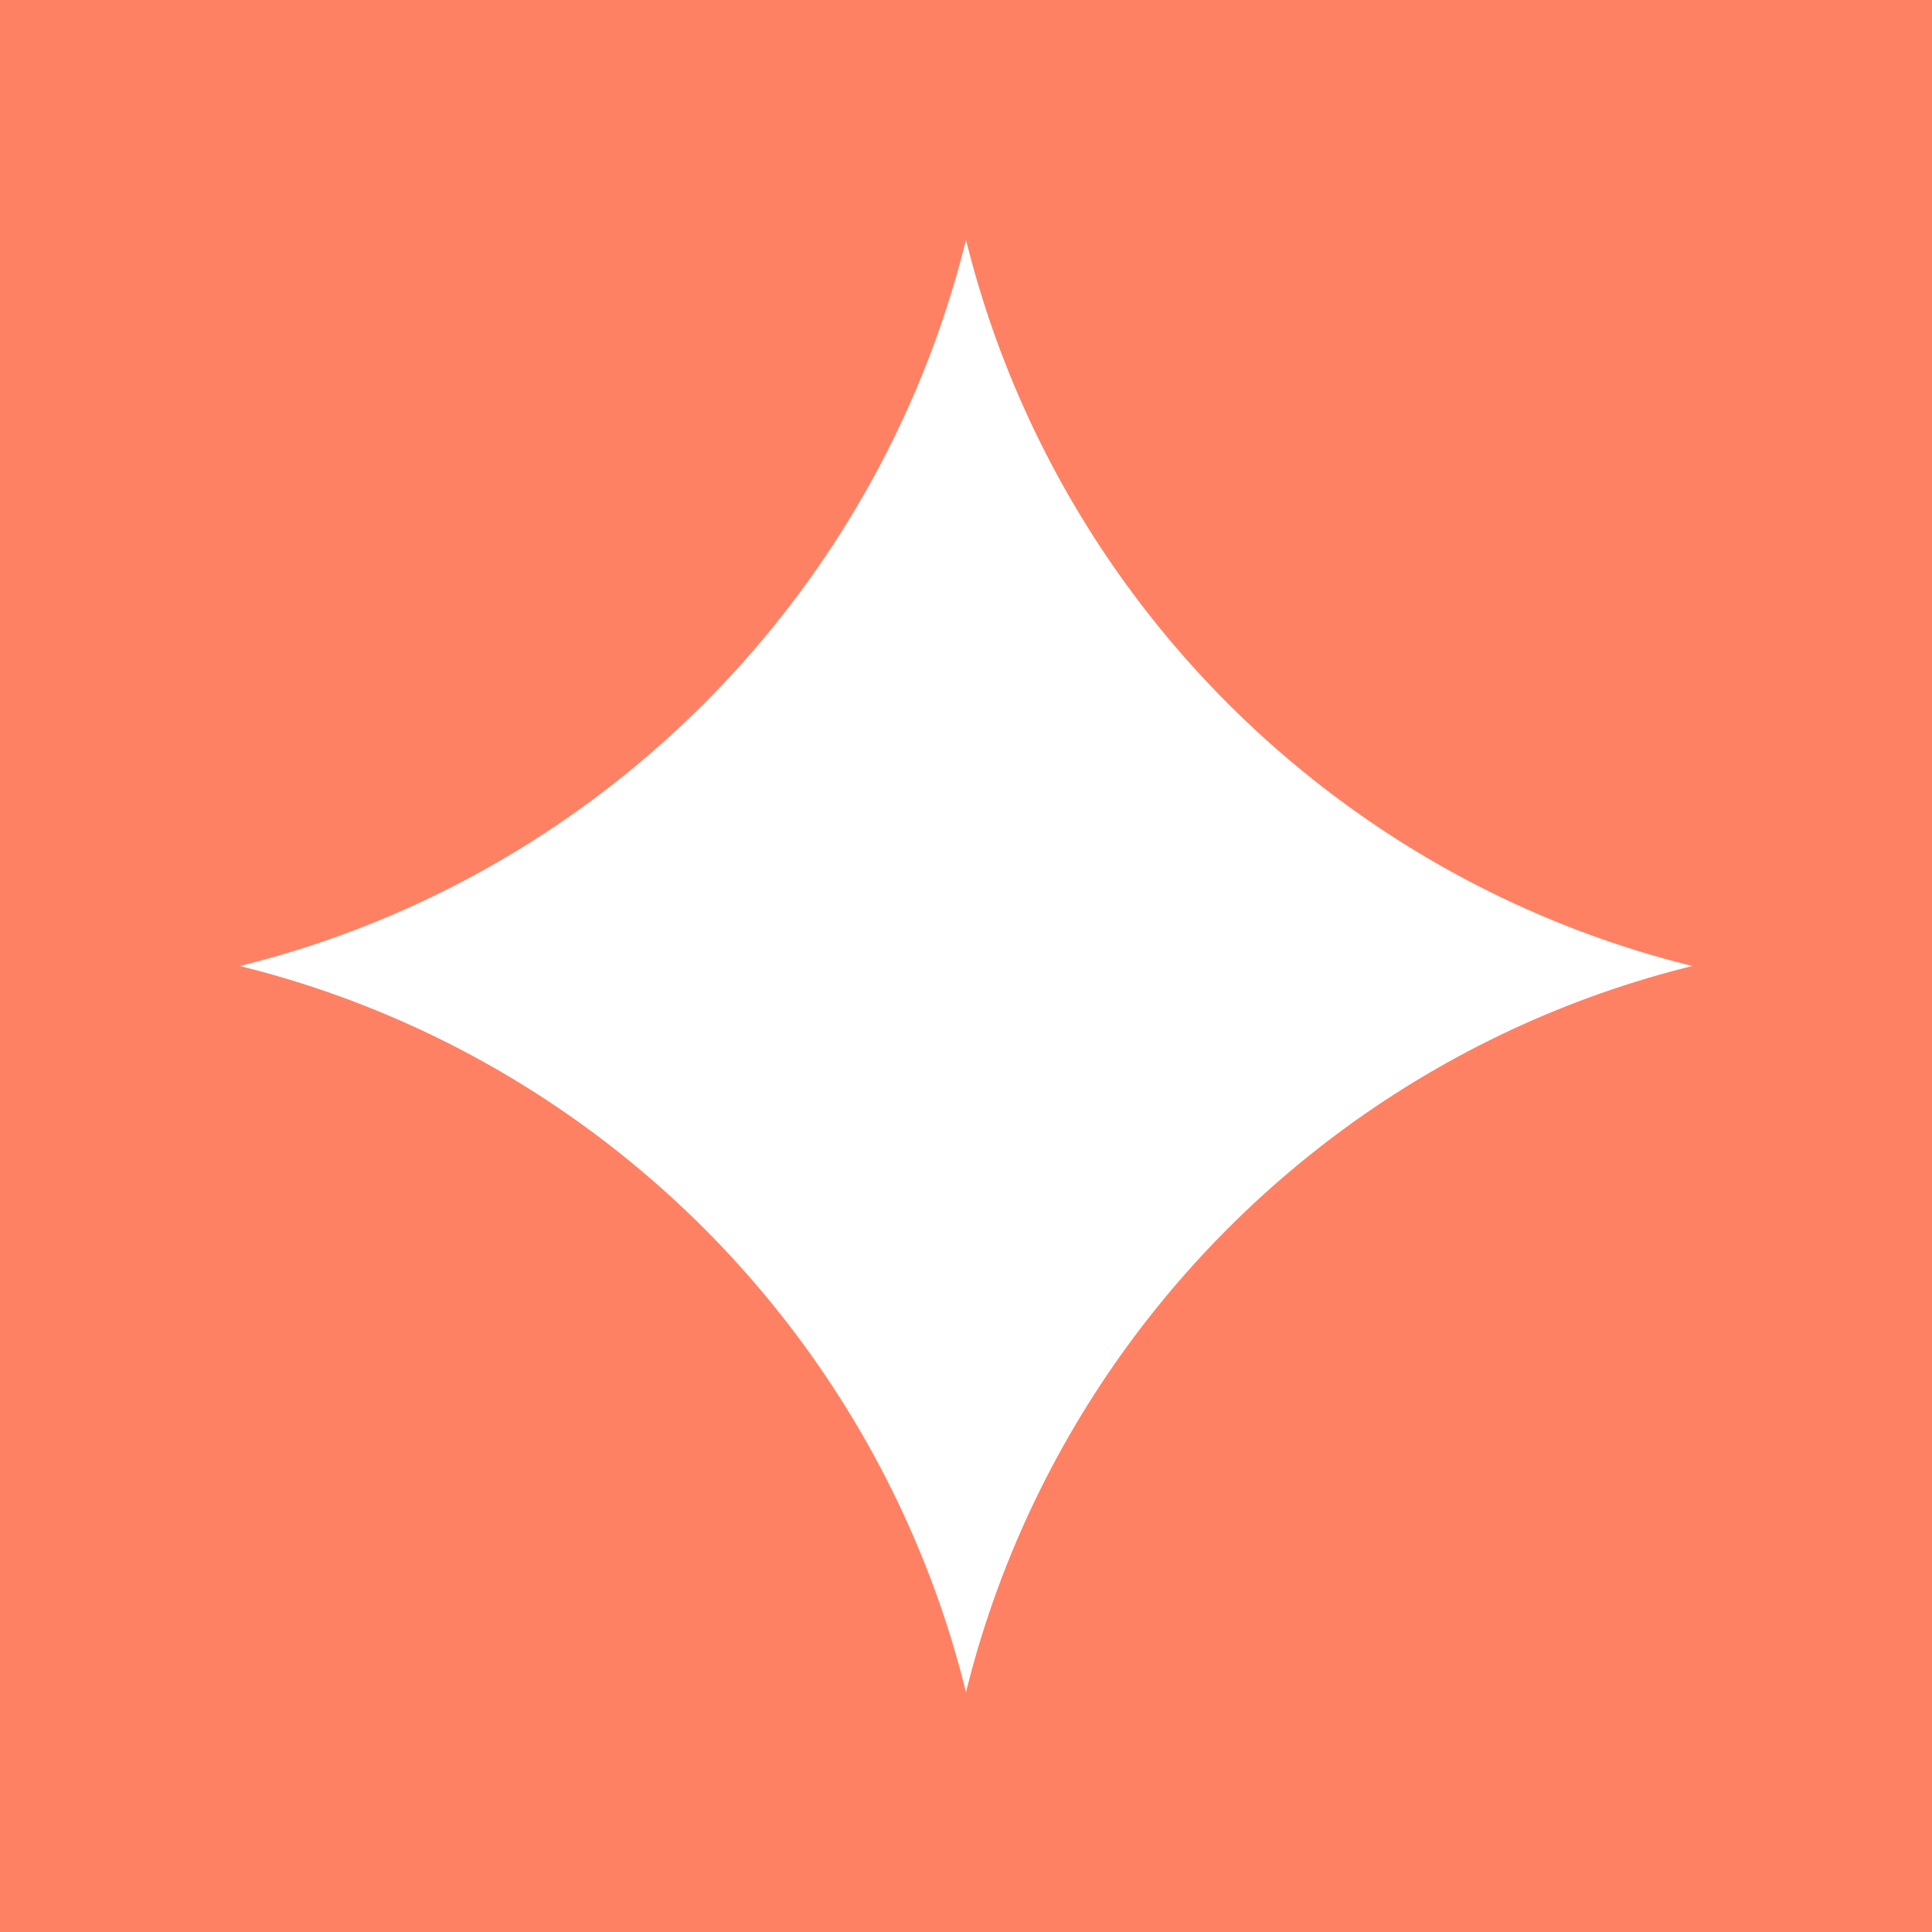
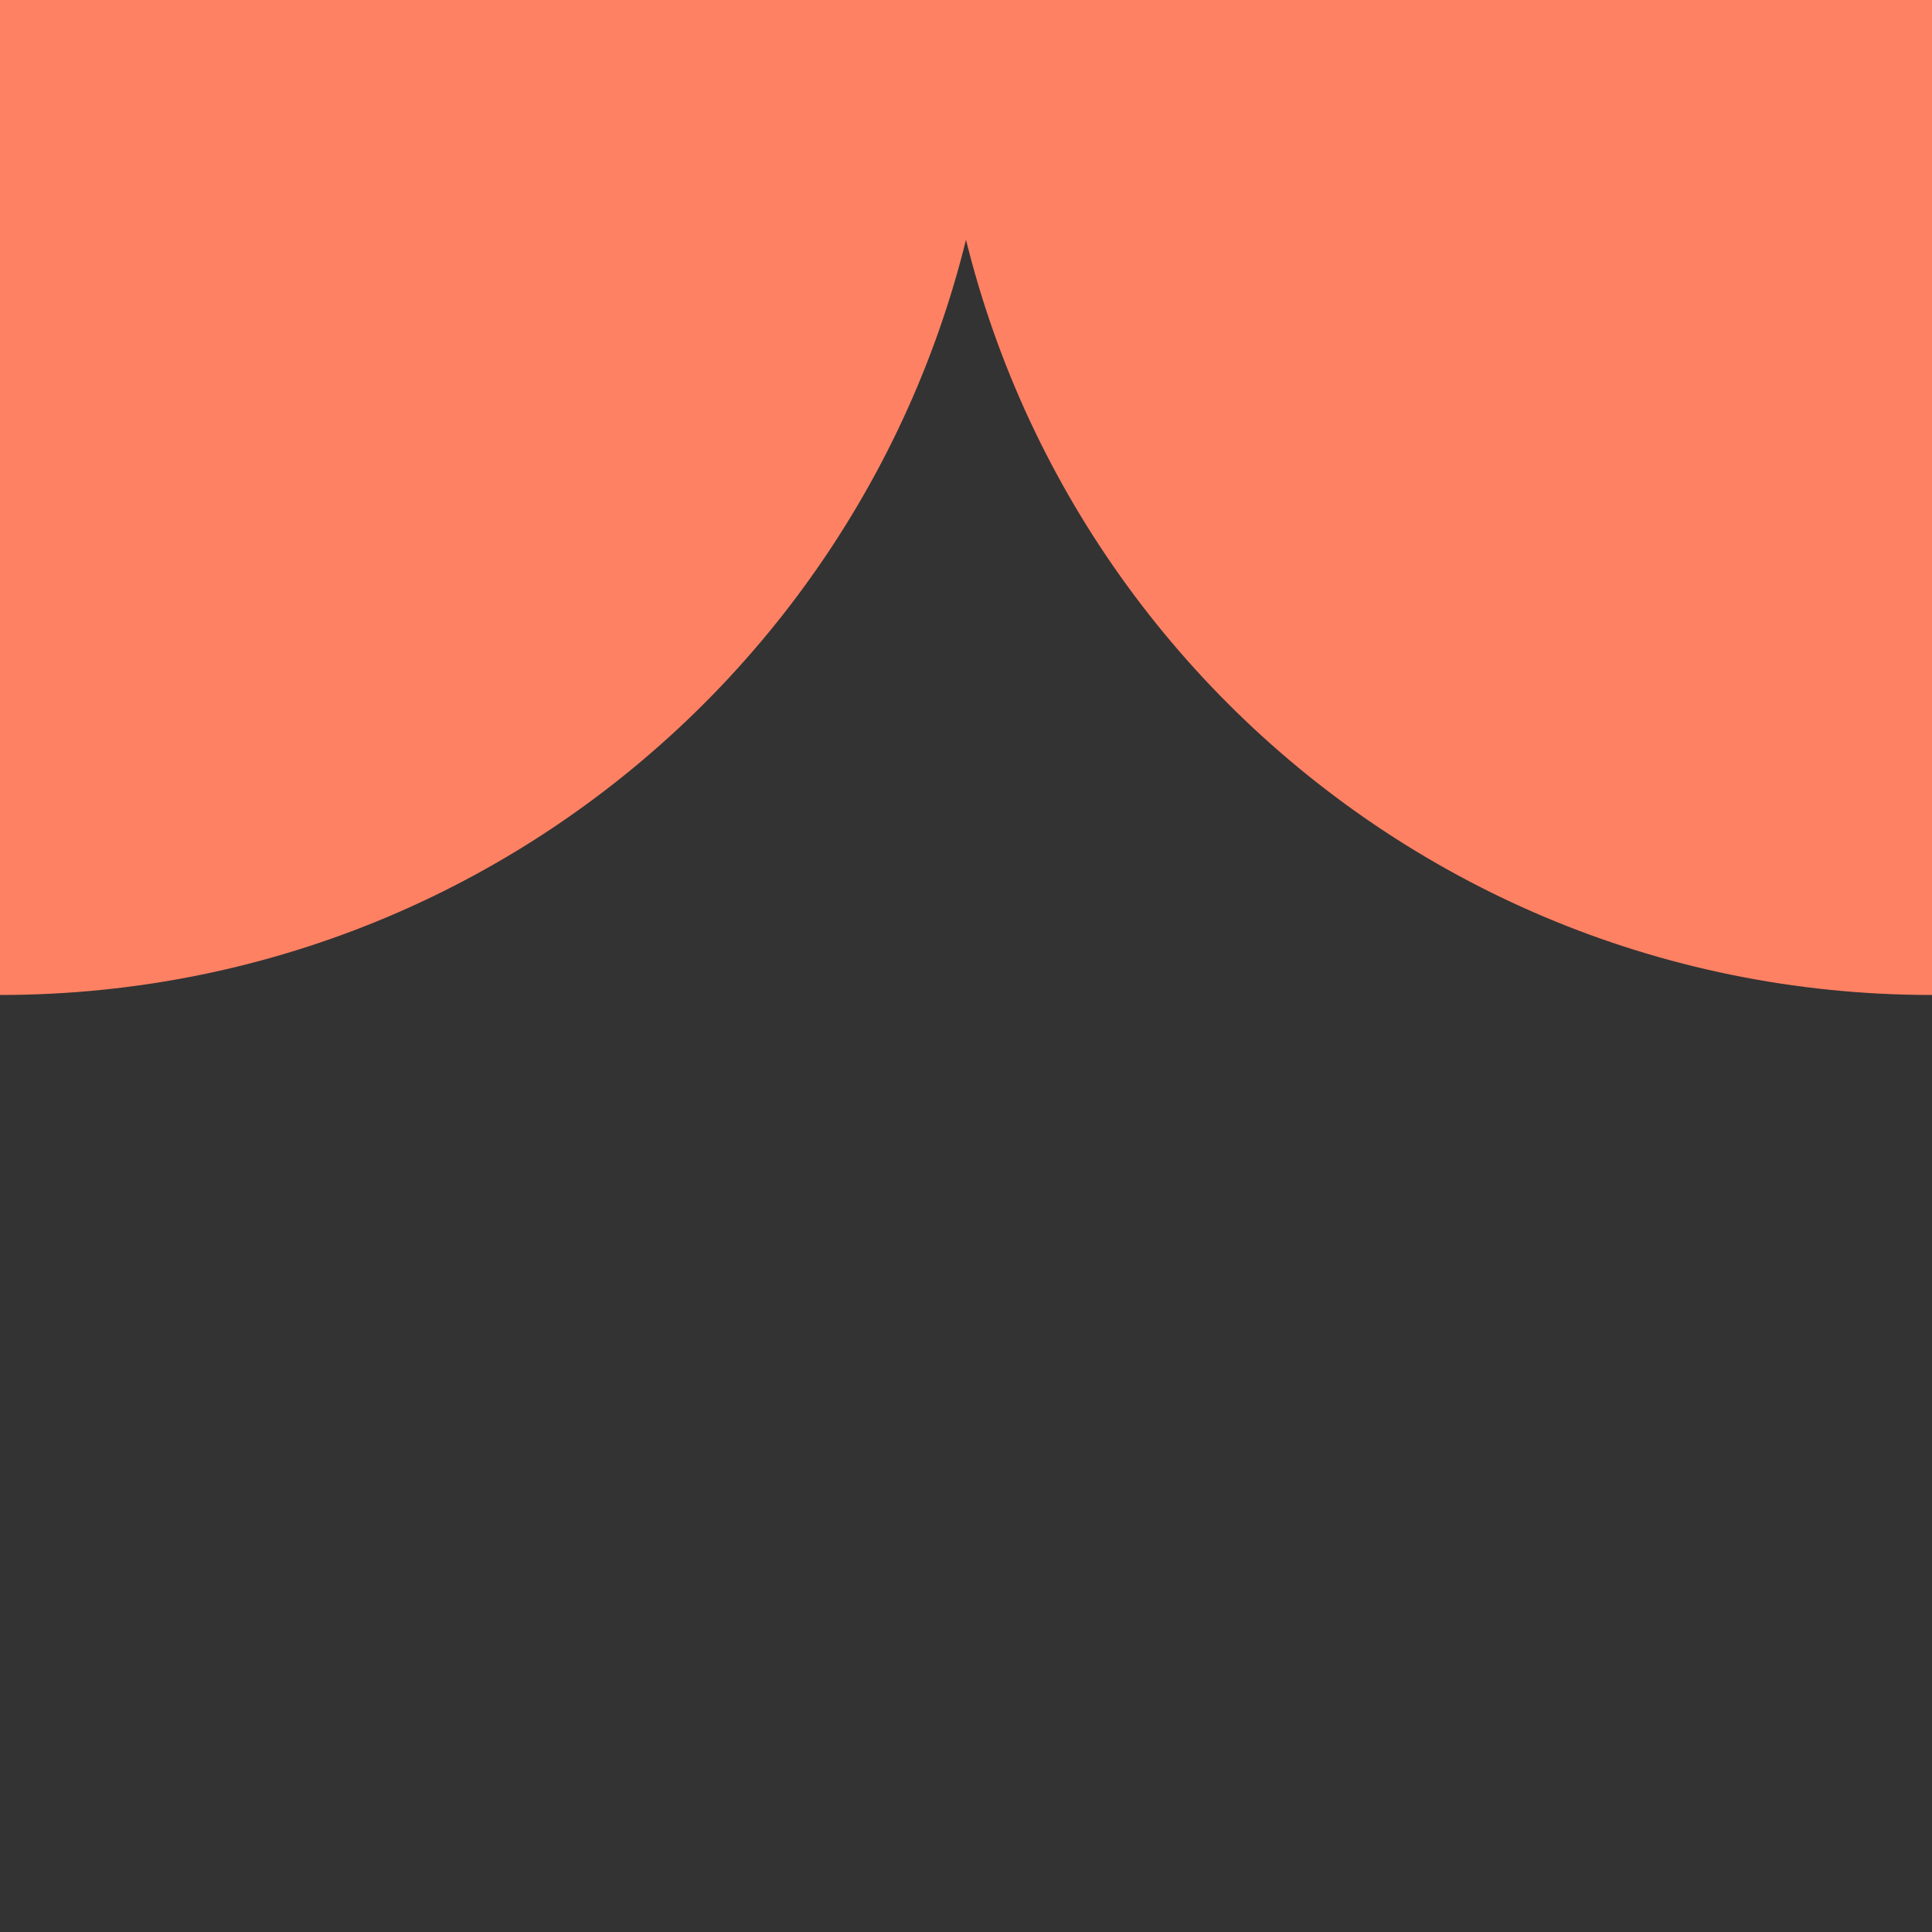
<svg xmlns="http://www.w3.org/2000/svg" version="1.2" viewBox="0 0 1000 1000" width="1000" height="1000">
  <rect x="0" y="0" width="1000" height="1000" fill="#333333" stroke="none" />
  <style>
		.s0 { fill: #ffffff;stroke: #000000;stroke-miterlimit:10 } 
		.s1 { fill: #ff8163 } 
	</style>
  <g id="Layer 1">
-     <path id="Shape 2" fill-rule="evenodd" class="s0" d="m1761-676v2670h-2454v-2670z" />
    <path id="Shape 1" fill-rule="evenodd" class="s1" d="m0 515c-284.8 0-515-230.2-515-515 0-284.8 230.2-515 515-515 284.8 0 515 230.2 515 515 0 284.8-230.2 515-515 515z" />
    <path id="Shape 1 copy" fill-rule="evenodd" class="s1" d="m1000 515c-284.79 0-515-230.2-515-515 0-284.8 230.21-515 515-515 284.8 0 515 230.2 515 515 0 284.8-230.2 515-515 515z" />
-     <path id="Shape 1 copy 2" fill-rule="evenodd" class="s1" d="m1000 1515c-284.79 0-515-230.2-515-515 0-284.79 230.21-515 515-515 284.8 0 515 230.21 515 515 0 284.8-230.2 515-515 515z" />
-     <path id="Shape 1 copy 3" fill-rule="evenodd" class="s1" d="m0 1515c-284.8 0-515-230.2-515-515 0-284.79 230.2-515 515-515 284.8 0 515 230.21 515 515 0 284.8-230.2 515-515 515z" />
  </g>
</svg>